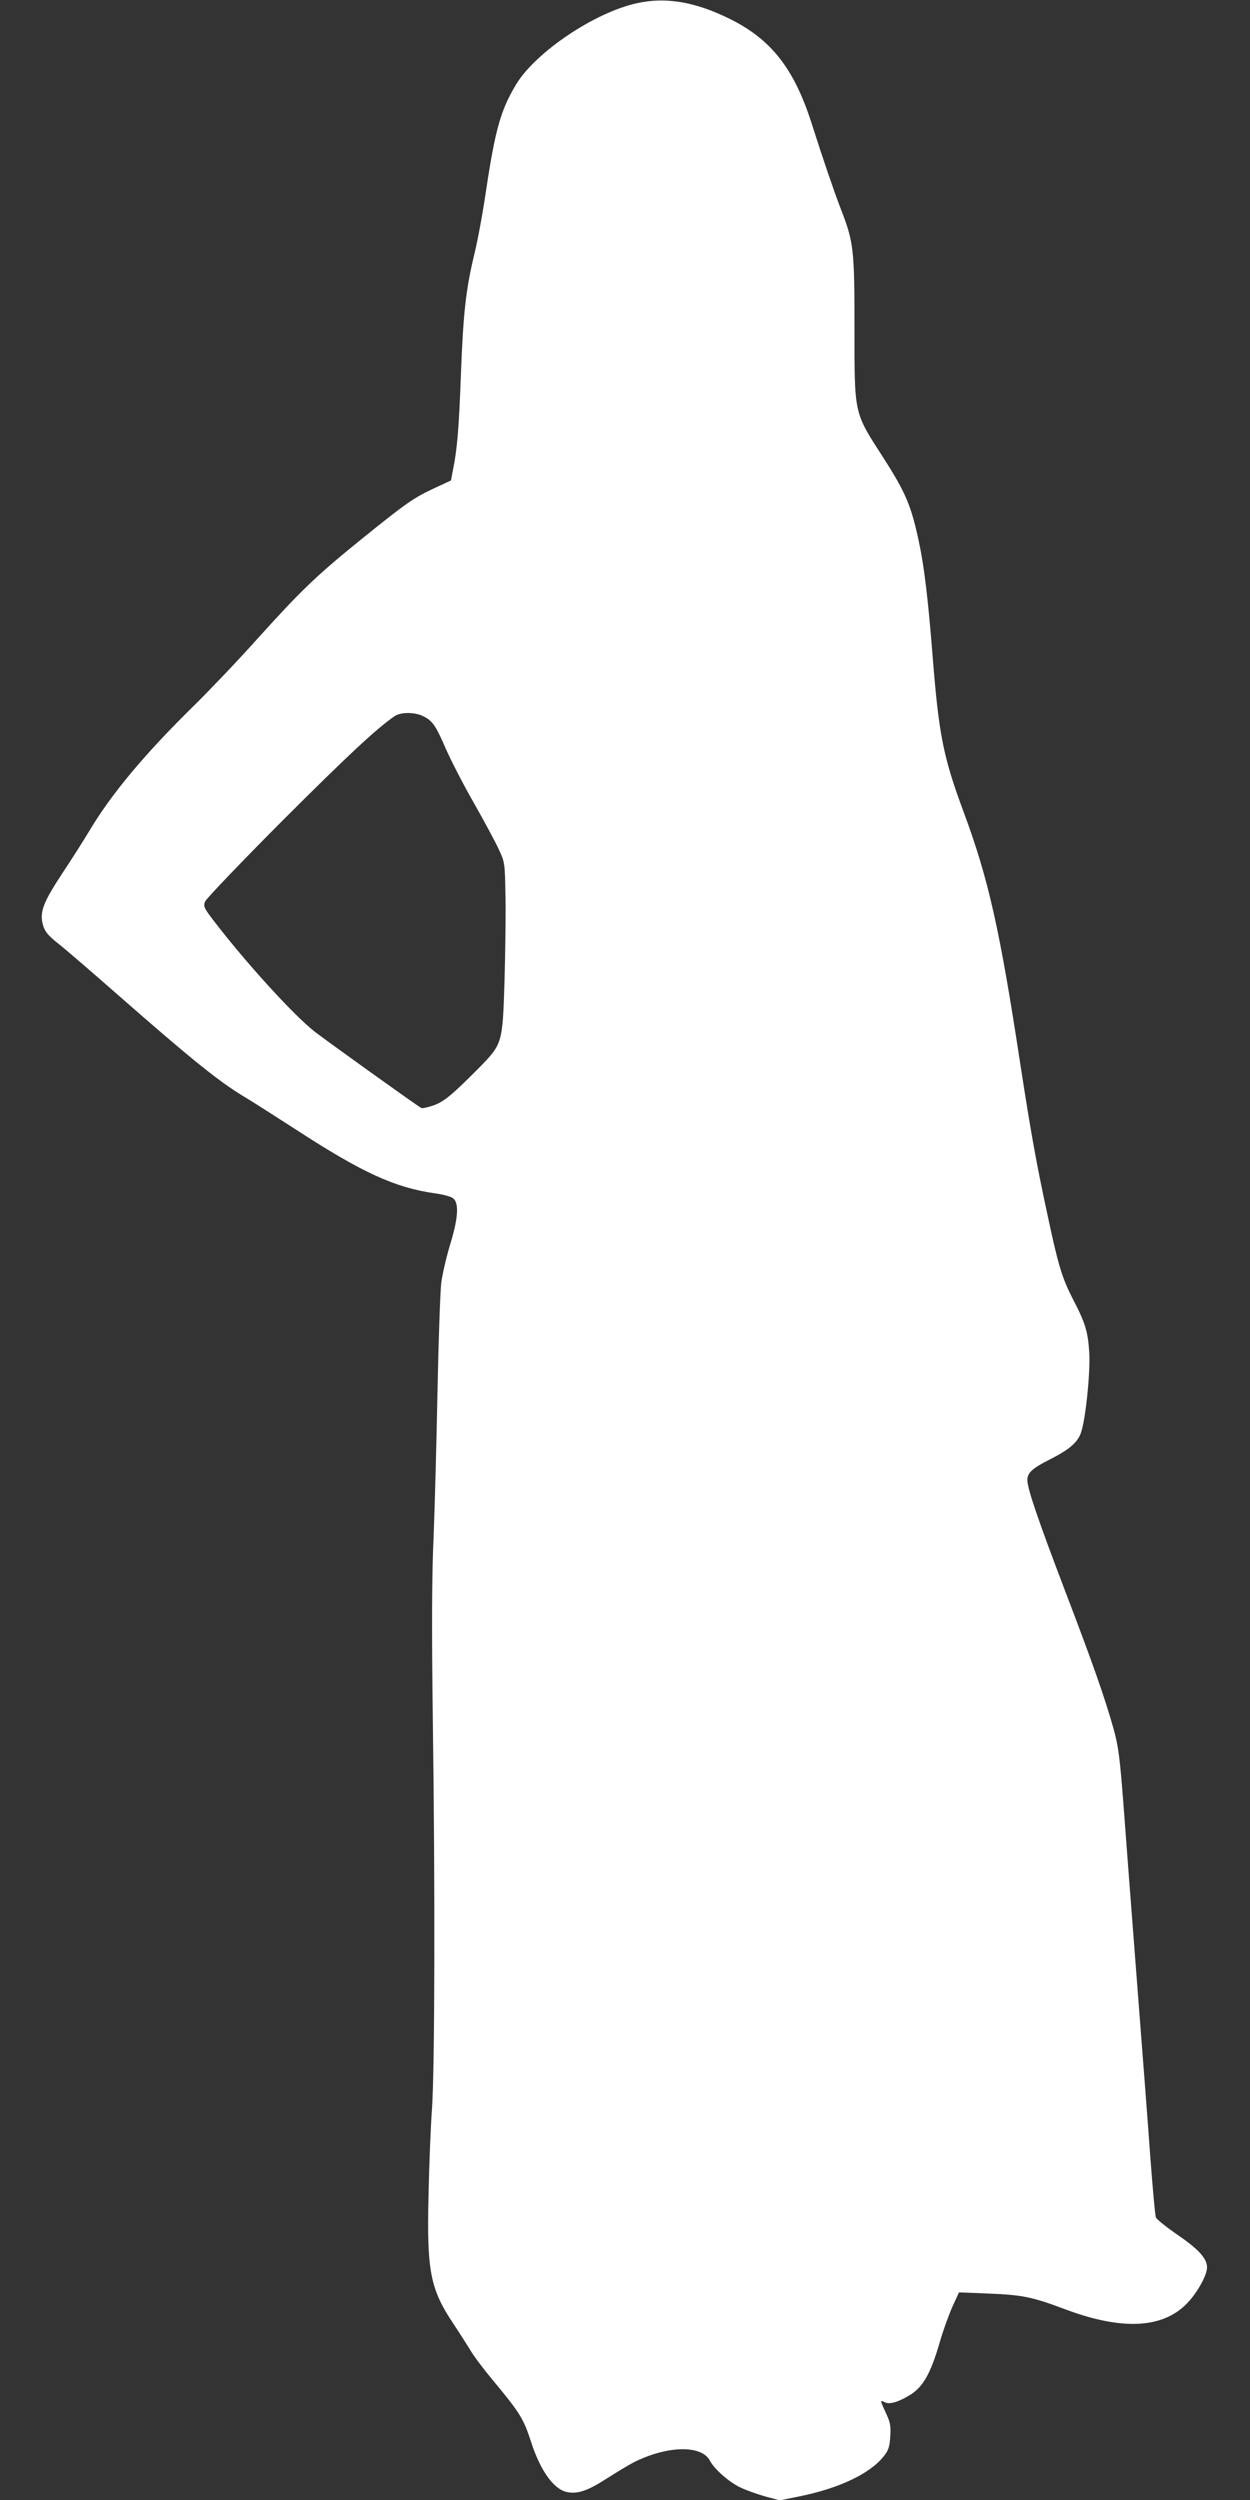
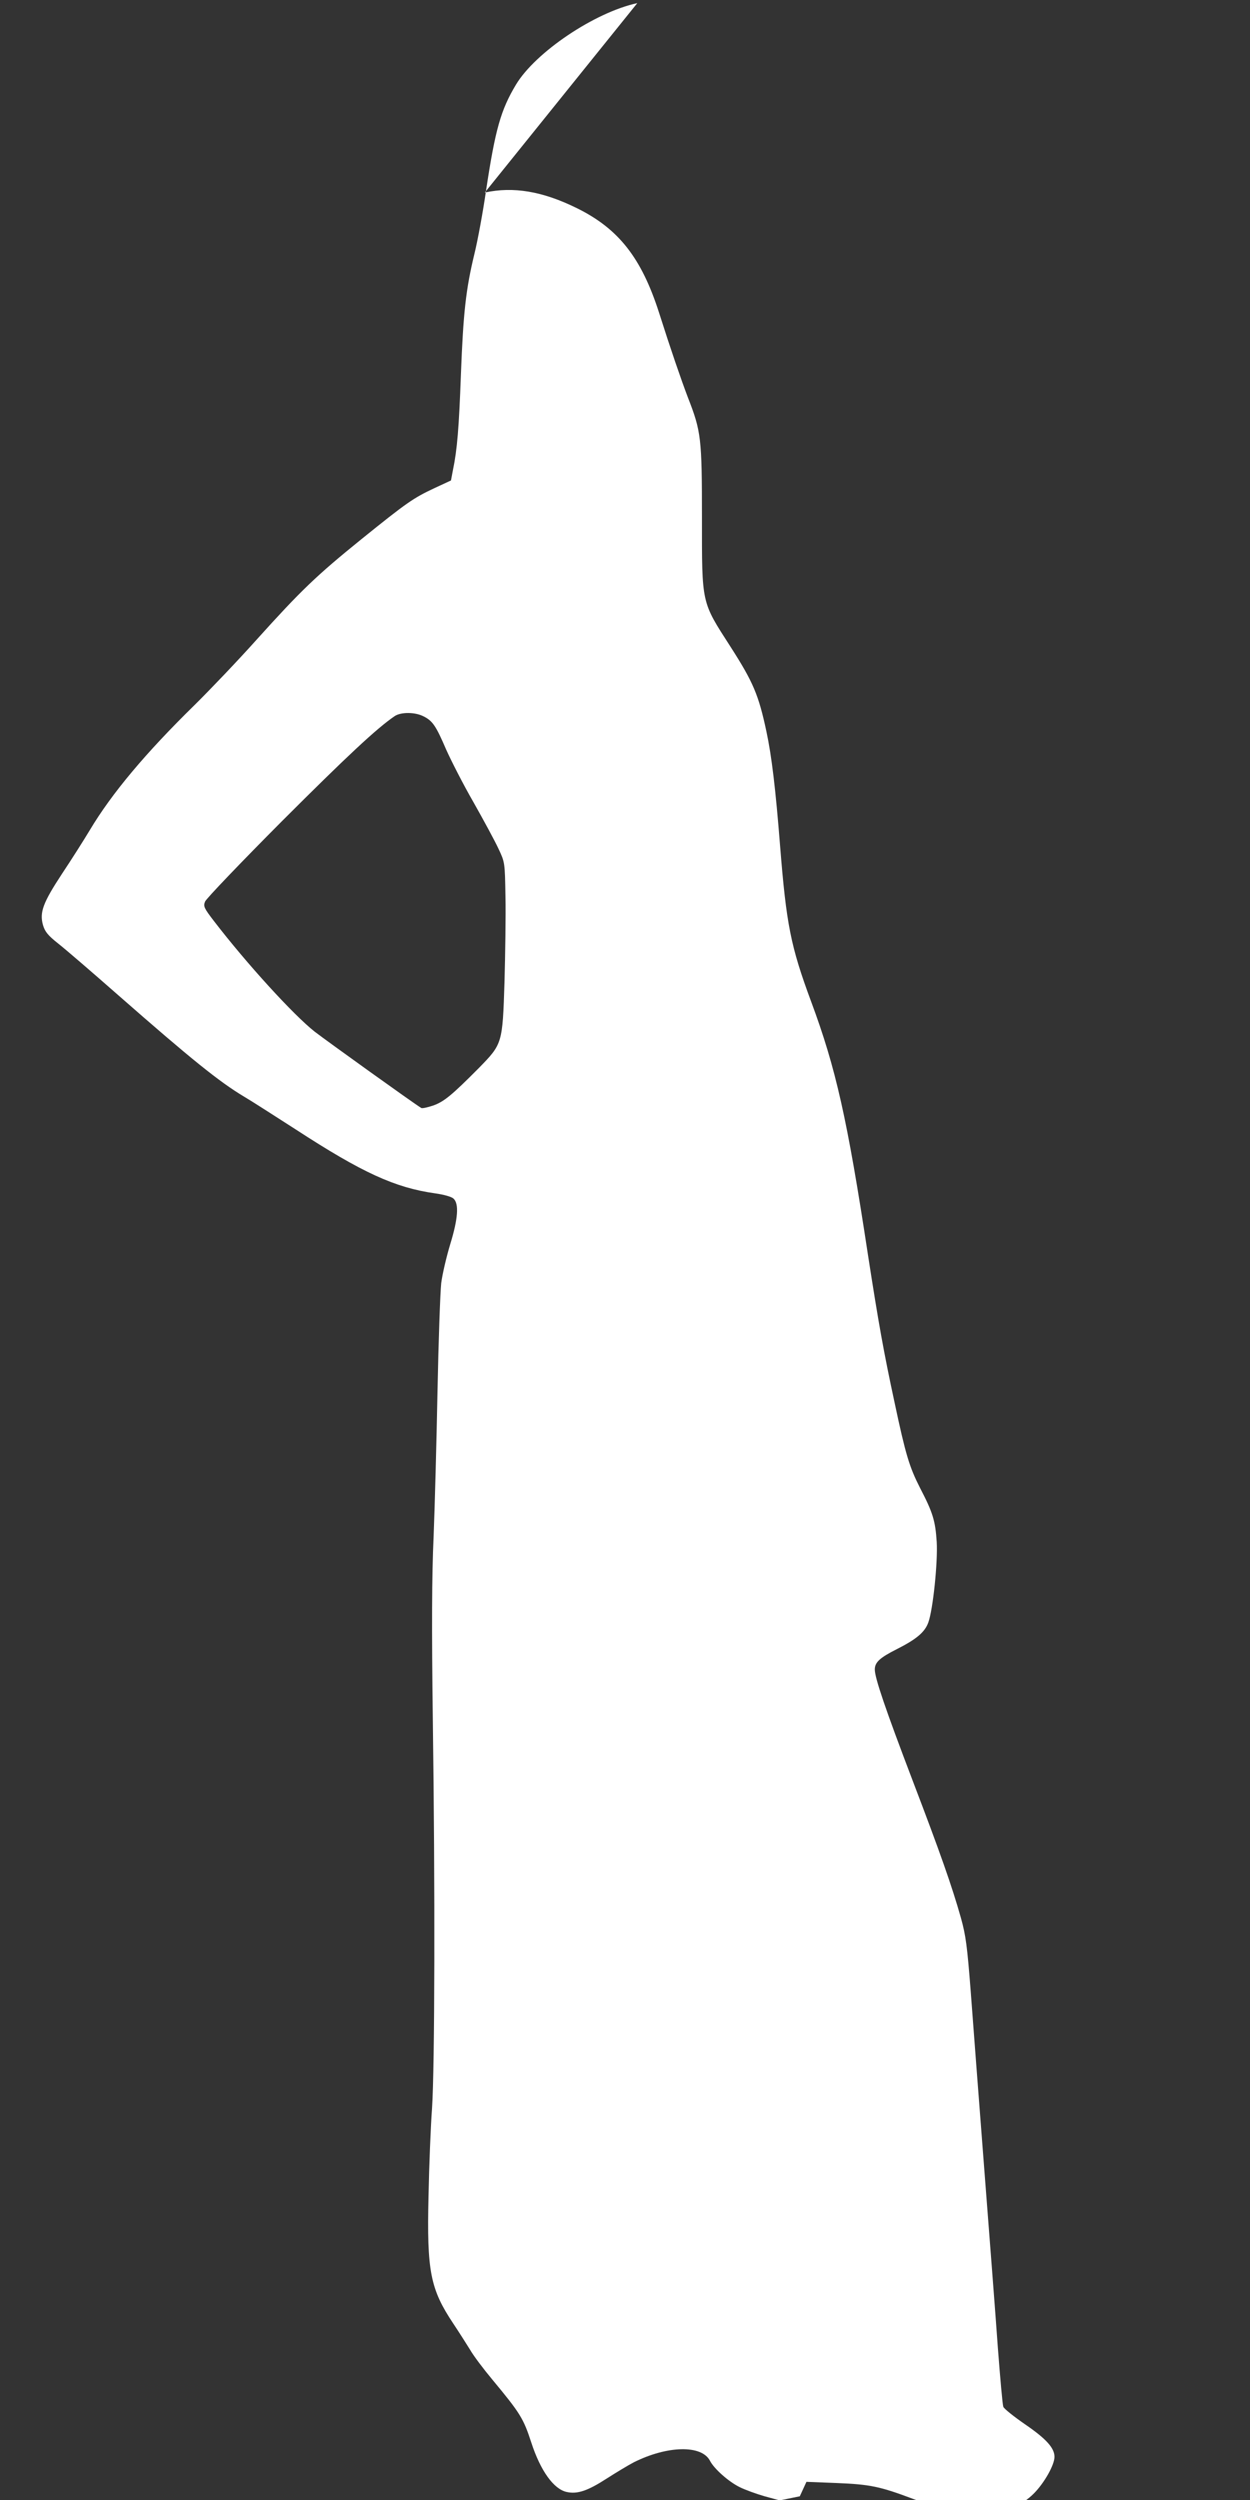
<svg xmlns="http://www.w3.org/2000/svg" version="1.0" width="640pt" height="1280pt" viewBox="0 0 640 1280" preserveAspectRatio="xMidYMid meet">
  <rect x="0" y="0" width="640" height="1280" fill="#333333" stroke="none" />
  <g transform="translate(0,1280) scale(0.1,-0.1)" fill="#ffffff" stroke="none">
-     <path d="M3263 12784 c-218 -47 -521 -251 -621 -417 -78 -130 -106 -229 -153 -540 -16 -111 -43 -258 -60 -327 -44 -182 -57 -302 -69 -615 -10 -274 -19 -387 -41 -492 l-10 -53 -84 -39 c-109 -51 -142 -74 -375 -262 -231 -187 -309 -262 -536 -514 -93 -104 -237 -255 -318 -335 -250 -245 -423 -451 -536 -640 -30 -50 -94 -151 -142 -223 -98 -149 -116 -198 -98 -263 10 -34 25 -53 78 -95 37 -29 175 -148 307 -264 375 -329 518 -444 645 -520 36 -21 154 -97 263 -167 341 -222 509 -299 715 -328 43 -6 84 -17 94 -27 29 -26 23 -104 -17 -234 -19 -63 -40 -152 -46 -199 -5 -47 -14 -296 -19 -555 -5 -258 -14 -594 -20 -745 -9 -194 -10 -467 -4 -930 12 -867 10 -1784 -4 -1995 -7 -93 -15 -296 -18 -450 -9 -384 9 -475 127 -652 30 -45 68 -105 86 -134 17 -30 69 -99 115 -154 141 -170 158 -197 198 -320 47 -145 115 -240 182 -254 54 -12 107 6 203 68 50 32 113 70 140 84 172 86 347 90 390 8 21 -41 95 -107 152 -135 28 -14 86 -35 128 -47 l77 -21 103 21 c201 41 358 115 429 204 25 31 31 49 34 102 4 53 0 73 -22 120 -31 68 -31 68 -7 56 23 -13 67 -1 124 33 71 41 110 108 158 272 17 60 47 142 65 183 l34 74 153 -6 c172 -7 222 -17 392 -81 289 -108 495 -98 620 28 54 55 105 146 105 187 0 45 -42 92 -150 166 -58 40 -108 80 -112 90 -4 10 -16 146 -28 303 -11 157 -43 571 -70 920 -27 349 -58 757 -69 905 -18 231 -25 285 -50 375 -46 163 -107 336 -246 700 -141 370 -195 529 -195 572 0 37 25 60 112 104 101 51 144 87 162 137 24 66 49 309 43 412 -7 109 -20 151 -85 276 -55 108 -74 170 -131 439 -55 255 -82 406 -136 755 -106 697 -164 955 -291 1297 -105 283 -127 396 -159 798 -23 291 -43 459 -70 585 -40 188 -68 253 -184 434 -150 233 -146 215 -146 661 0 407 -4 441 -72 615 -36 95 -87 243 -148 435 -90 280 -207 429 -420 534 -176 87 -326 112 -472 80z m-1094 -3652 c46 -23 63 -48 115 -169 25 -56 87 -178 140 -270 52 -92 110 -199 128 -238 33 -70 33 -70 36 -245 2 -96 -1 -294 -5 -440 -10 -314 -11 -315 -131 -438 -138 -139 -178 -172 -233 -192 -30 -10 -57 -16 -62 -13 -41 25 -481 341 -546 391 -108 85 -349 349 -517 568 -49 64 -54 74 -44 98 5 14 182 199 392 410 335 335 486 476 578 539 32 22 105 22 149 -1z" />
+     <path d="M3263 12784 c-218 -47 -521 -251 -621 -417 -78 -130 -106 -229 -153 -540 -16 -111 -43 -258 -60 -327 -44 -182 -57 -302 -69 -615 -10 -274 -19 -387 -41 -492 l-10 -53 -84 -39 c-109 -51 -142 -74 -375 -262 -231 -187 -309 -262 -536 -514 -93 -104 -237 -255 -318 -335 -250 -245 -423 -451 -536 -640 -30 -50 -94 -151 -142 -223 -98 -149 -116 -198 -98 -263 10 -34 25 -53 78 -95 37 -29 175 -148 307 -264 375 -329 518 -444 645 -520 36 -21 154 -97 263 -167 341 -222 509 -299 715 -328 43 -6 84 -17 94 -27 29 -26 23 -104 -17 -234 -19 -63 -40 -152 -46 -199 -5 -47 -14 -296 -19 -555 -5 -258 -14 -594 -20 -745 -9 -194 -10 -467 -4 -930 12 -867 10 -1784 -4 -1995 -7 -93 -15 -296 -18 -450 -9 -384 9 -475 127 -652 30 -45 68 -105 86 -134 17 -30 69 -99 115 -154 141 -170 158 -197 198 -320 47 -145 115 -240 182 -254 54 -12 107 6 203 68 50 32 113 70 140 84 172 86 347 90 390 8 21 -41 95 -107 152 -135 28 -14 86 -35 128 -47 l77 -21 103 21 l34 74 153 -6 c172 -7 222 -17 392 -81 289 -108 495 -98 620 28 54 55 105 146 105 187 0 45 -42 92 -150 166 -58 40 -108 80 -112 90 -4 10 -16 146 -28 303 -11 157 -43 571 -70 920 -27 349 -58 757 -69 905 -18 231 -25 285 -50 375 -46 163 -107 336 -246 700 -141 370 -195 529 -195 572 0 37 25 60 112 104 101 51 144 87 162 137 24 66 49 309 43 412 -7 109 -20 151 -85 276 -55 108 -74 170 -131 439 -55 255 -82 406 -136 755 -106 697 -164 955 -291 1297 -105 283 -127 396 -159 798 -23 291 -43 459 -70 585 -40 188 -68 253 -184 434 -150 233 -146 215 -146 661 0 407 -4 441 -72 615 -36 95 -87 243 -148 435 -90 280 -207 429 -420 534 -176 87 -326 112 -472 80z m-1094 -3652 c46 -23 63 -48 115 -169 25 -56 87 -178 140 -270 52 -92 110 -199 128 -238 33 -70 33 -70 36 -245 2 -96 -1 -294 -5 -440 -10 -314 -11 -315 -131 -438 -138 -139 -178 -172 -233 -192 -30 -10 -57 -16 -62 -13 -41 25 -481 341 -546 391 -108 85 -349 349 -517 568 -49 64 -54 74 -44 98 5 14 182 199 392 410 335 335 486 476 578 539 32 22 105 22 149 -1z" />
  </g>
</svg>